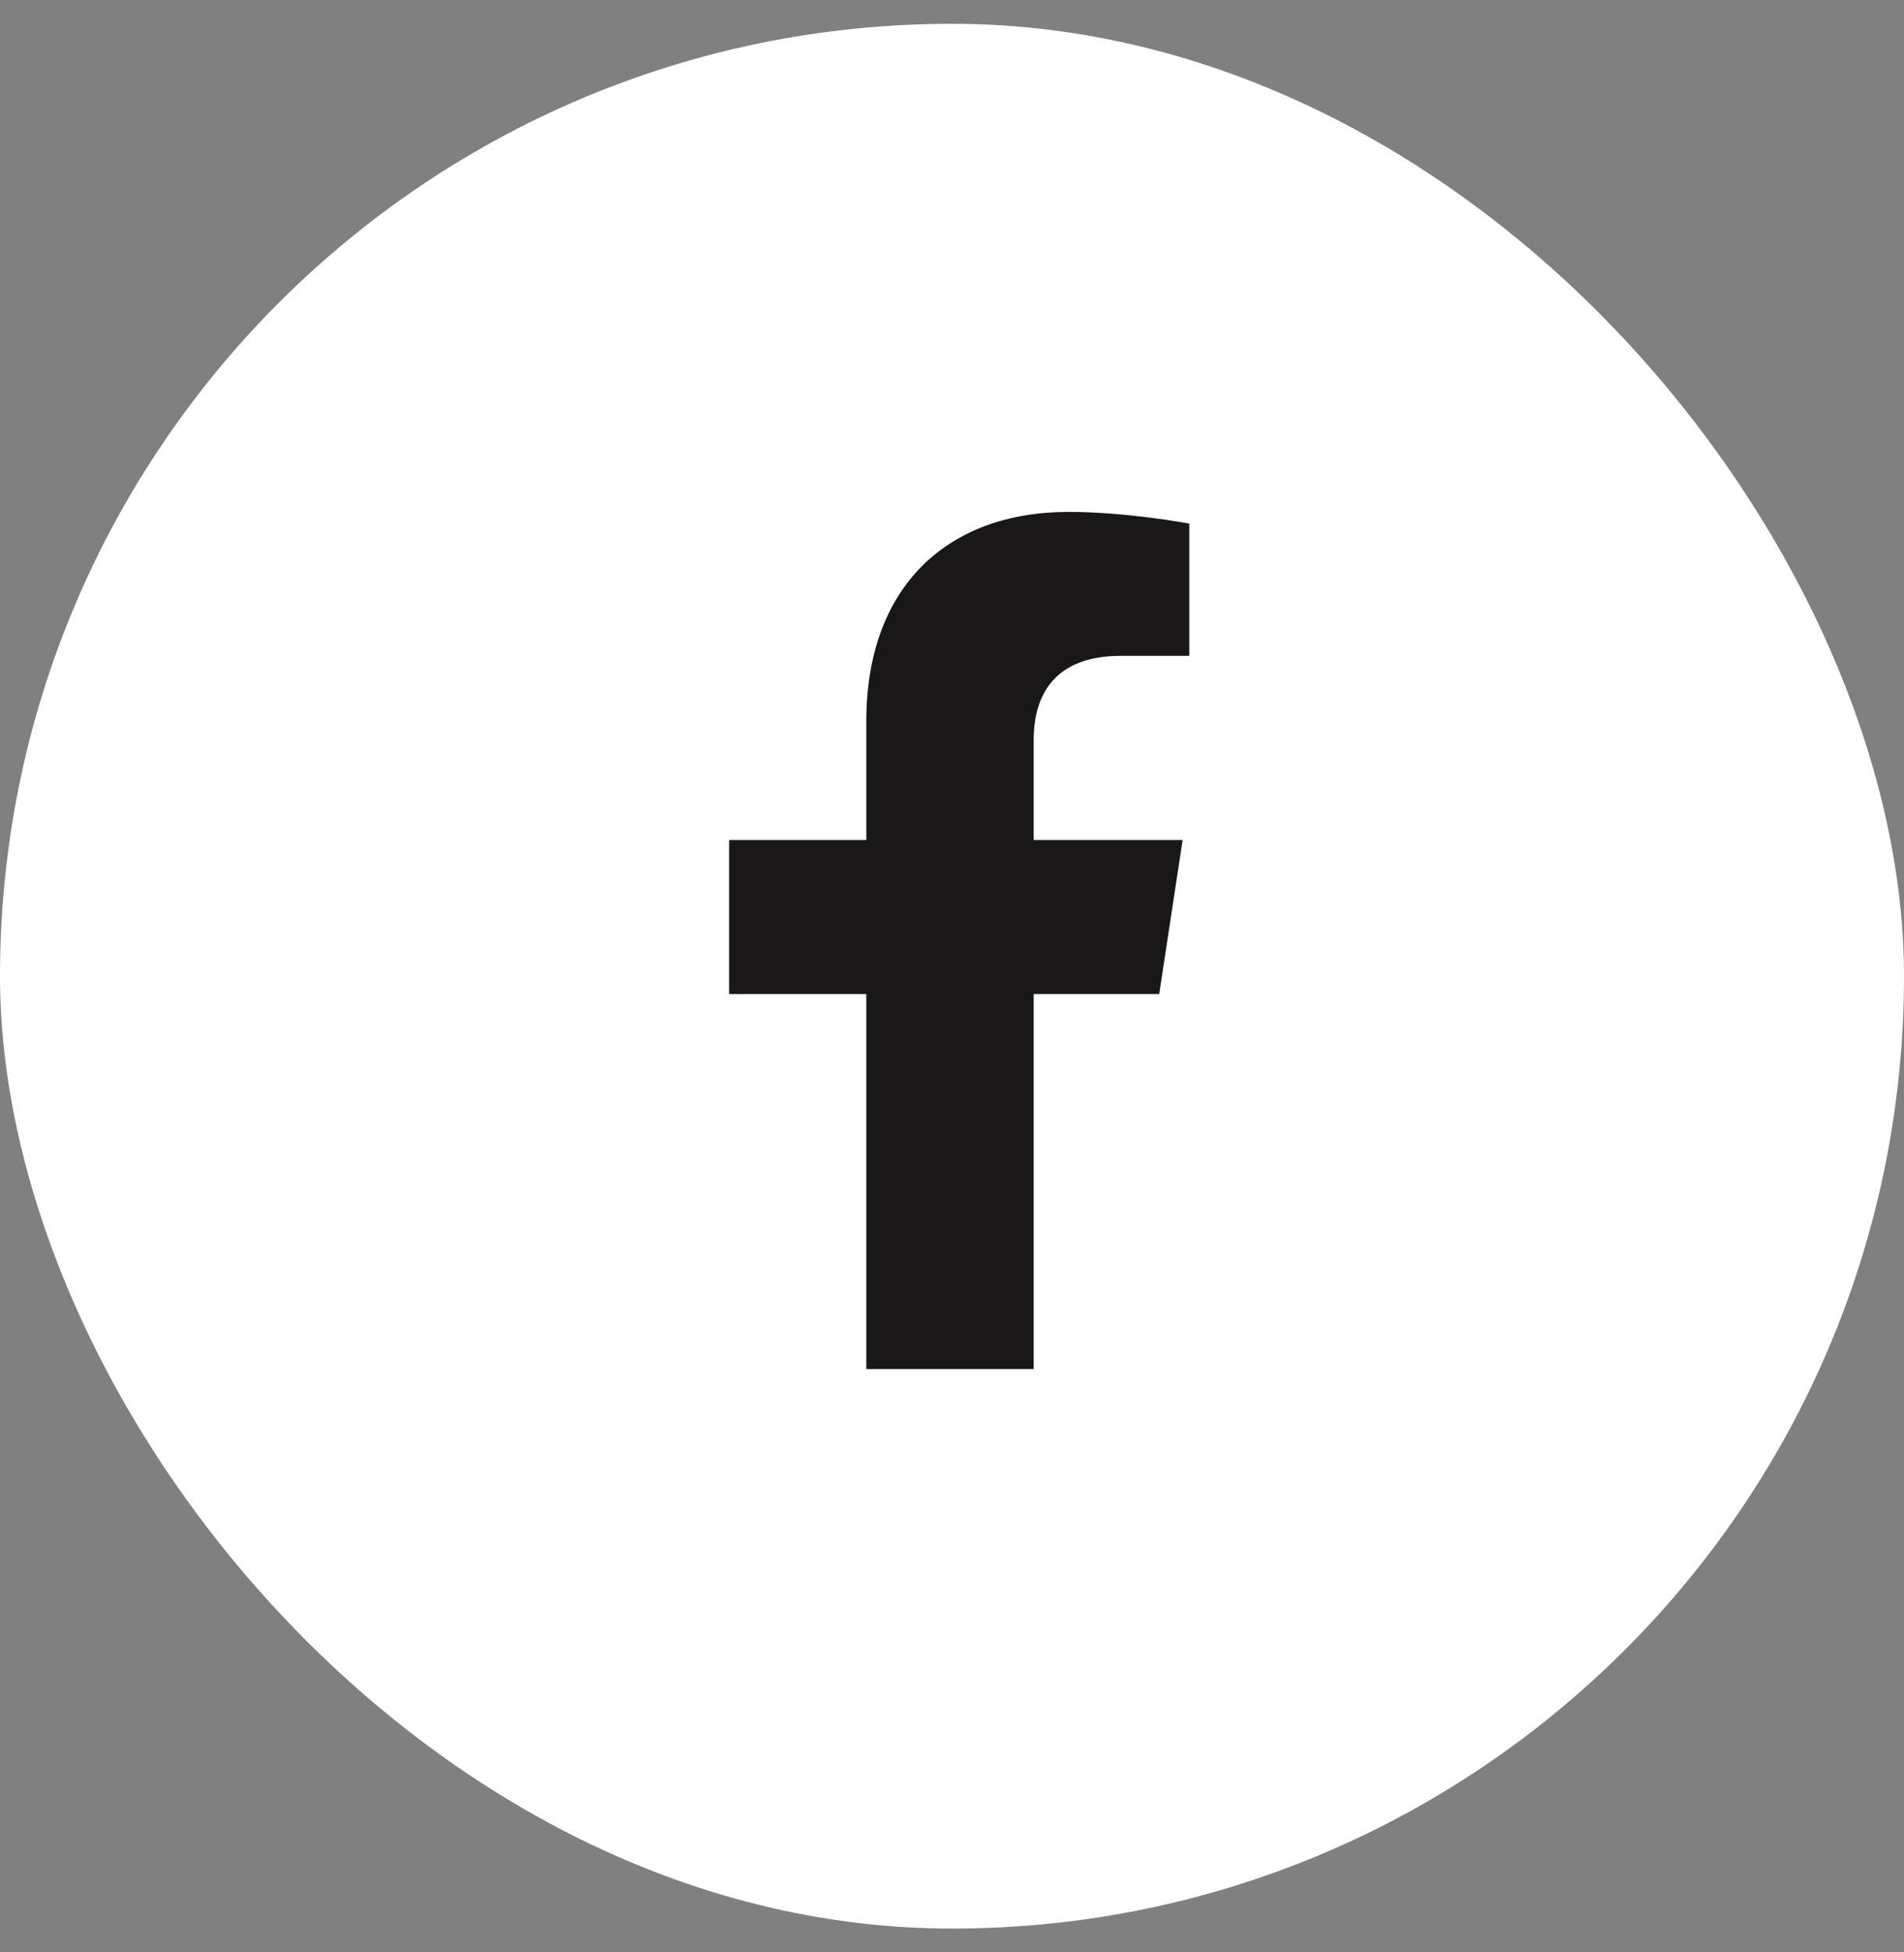
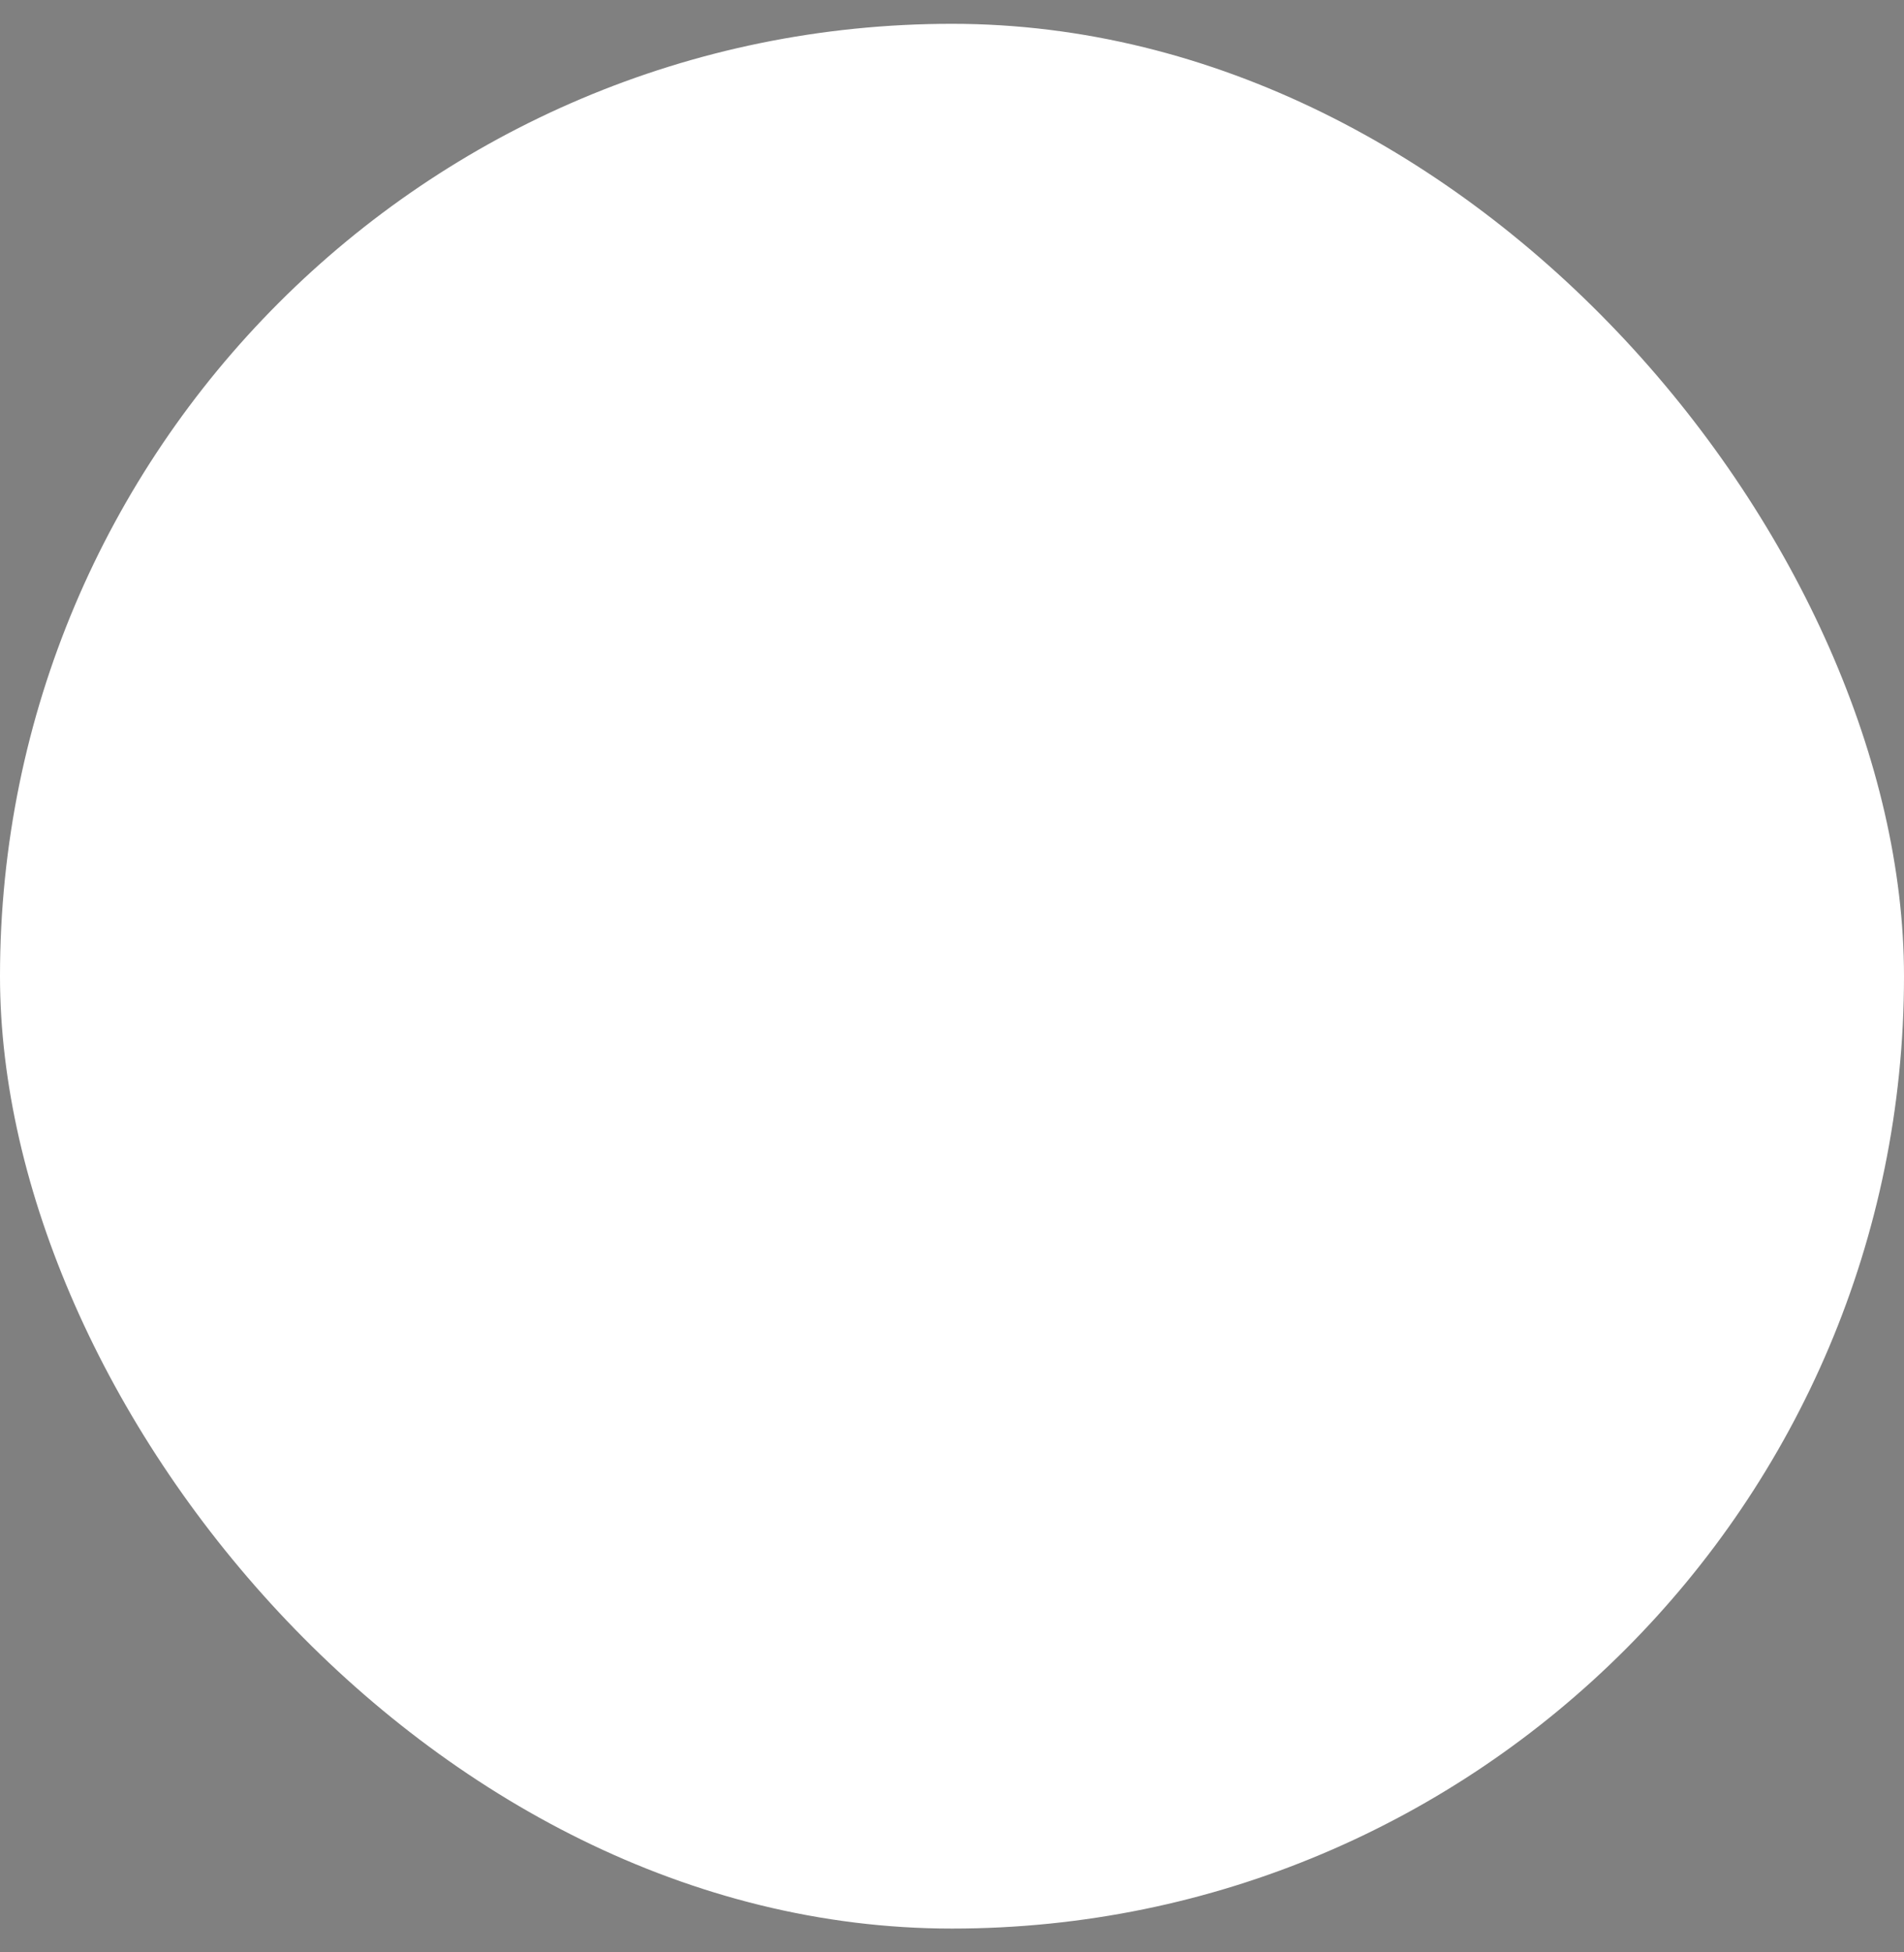
<svg xmlns="http://www.w3.org/2000/svg" width="40" height="41" viewBox="0 0 40 41" fill="none">
  <rect x="0" y="0" width="40" height="41" fill="#808080" stroke="none" />
  <rect y="0.5" width="40" height="40" rx="20" fill="white" />
-   <path d="M24.353 20.875H21.716V28.75H18.2V20.875H15.318V17.641H18.2V15.145C18.2 12.332 19.888 10.75 22.454 10.75C23.685 10.75 24.985 10.996 24.985 10.996V13.773H23.544C22.138 13.773 21.716 14.617 21.716 15.531V17.641H24.845L24.353 20.875Z" fill="#1A1719" />
</svg>